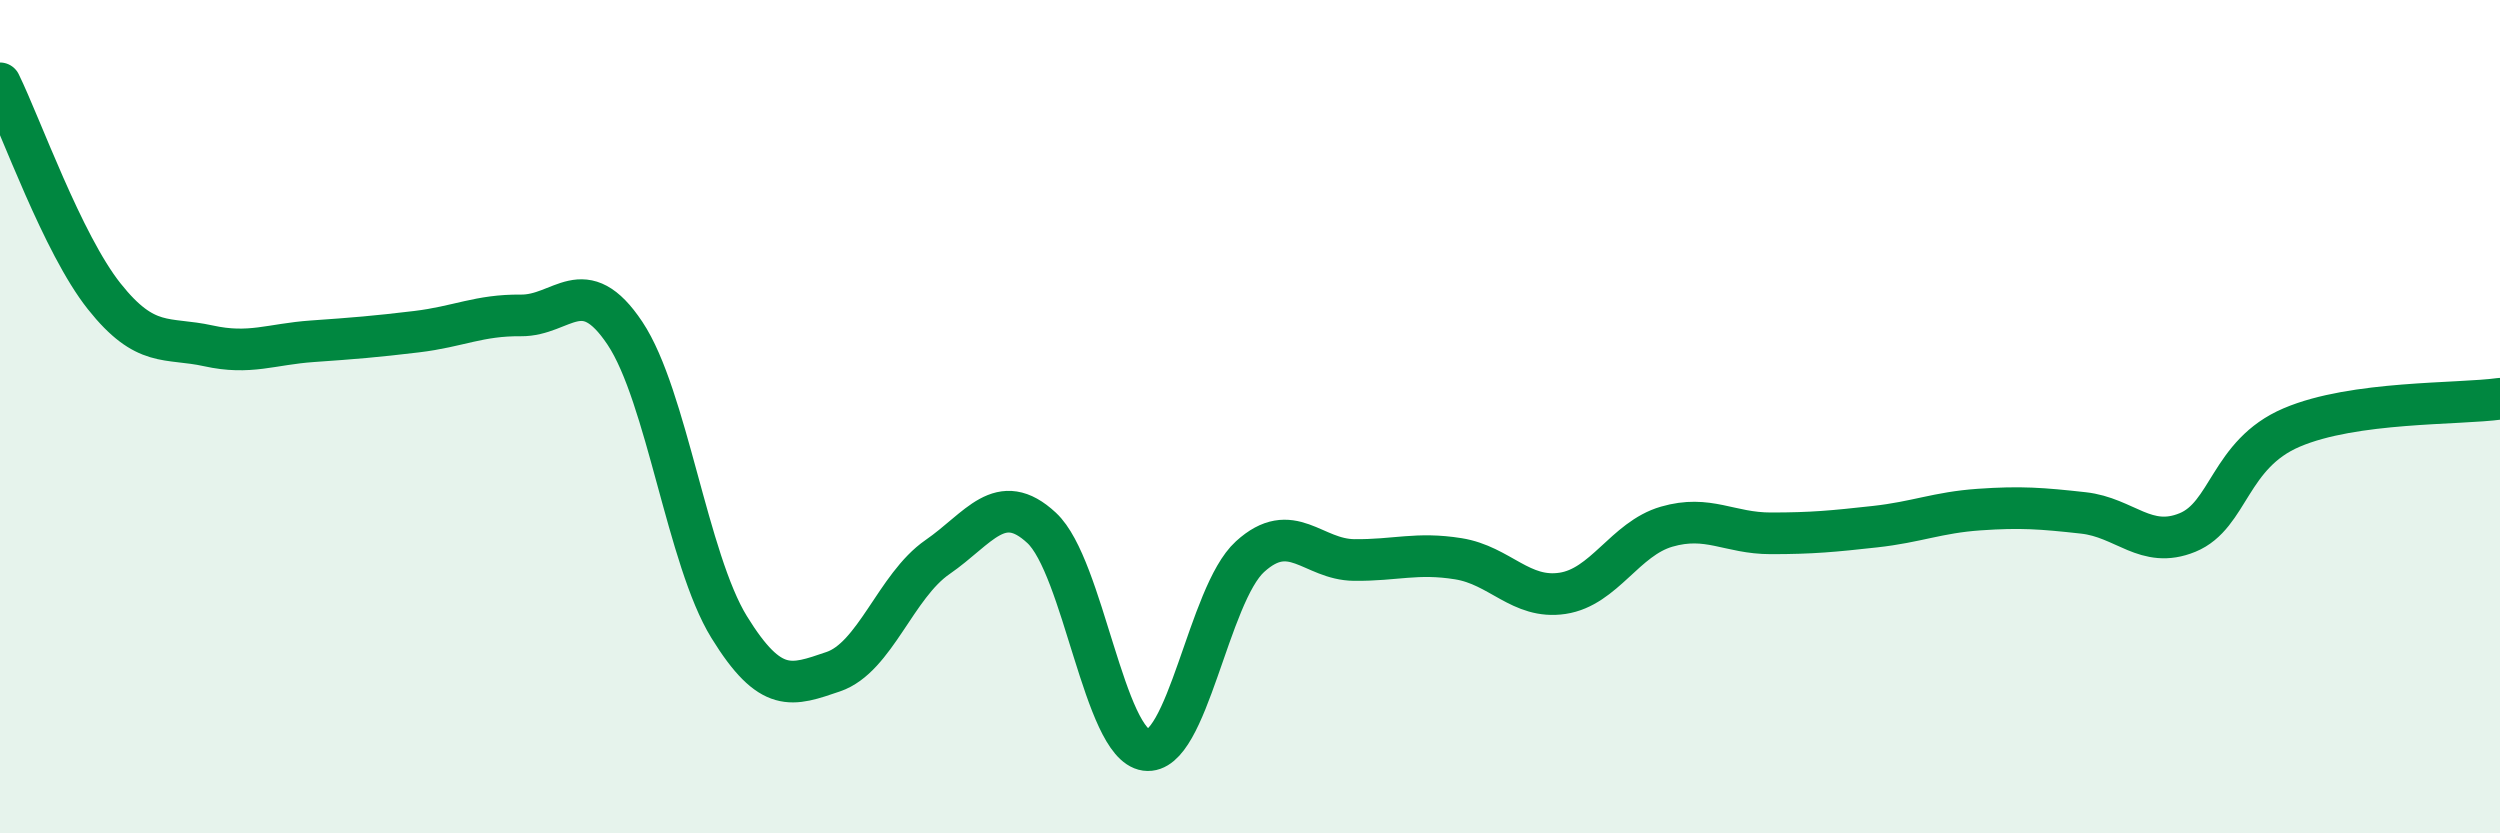
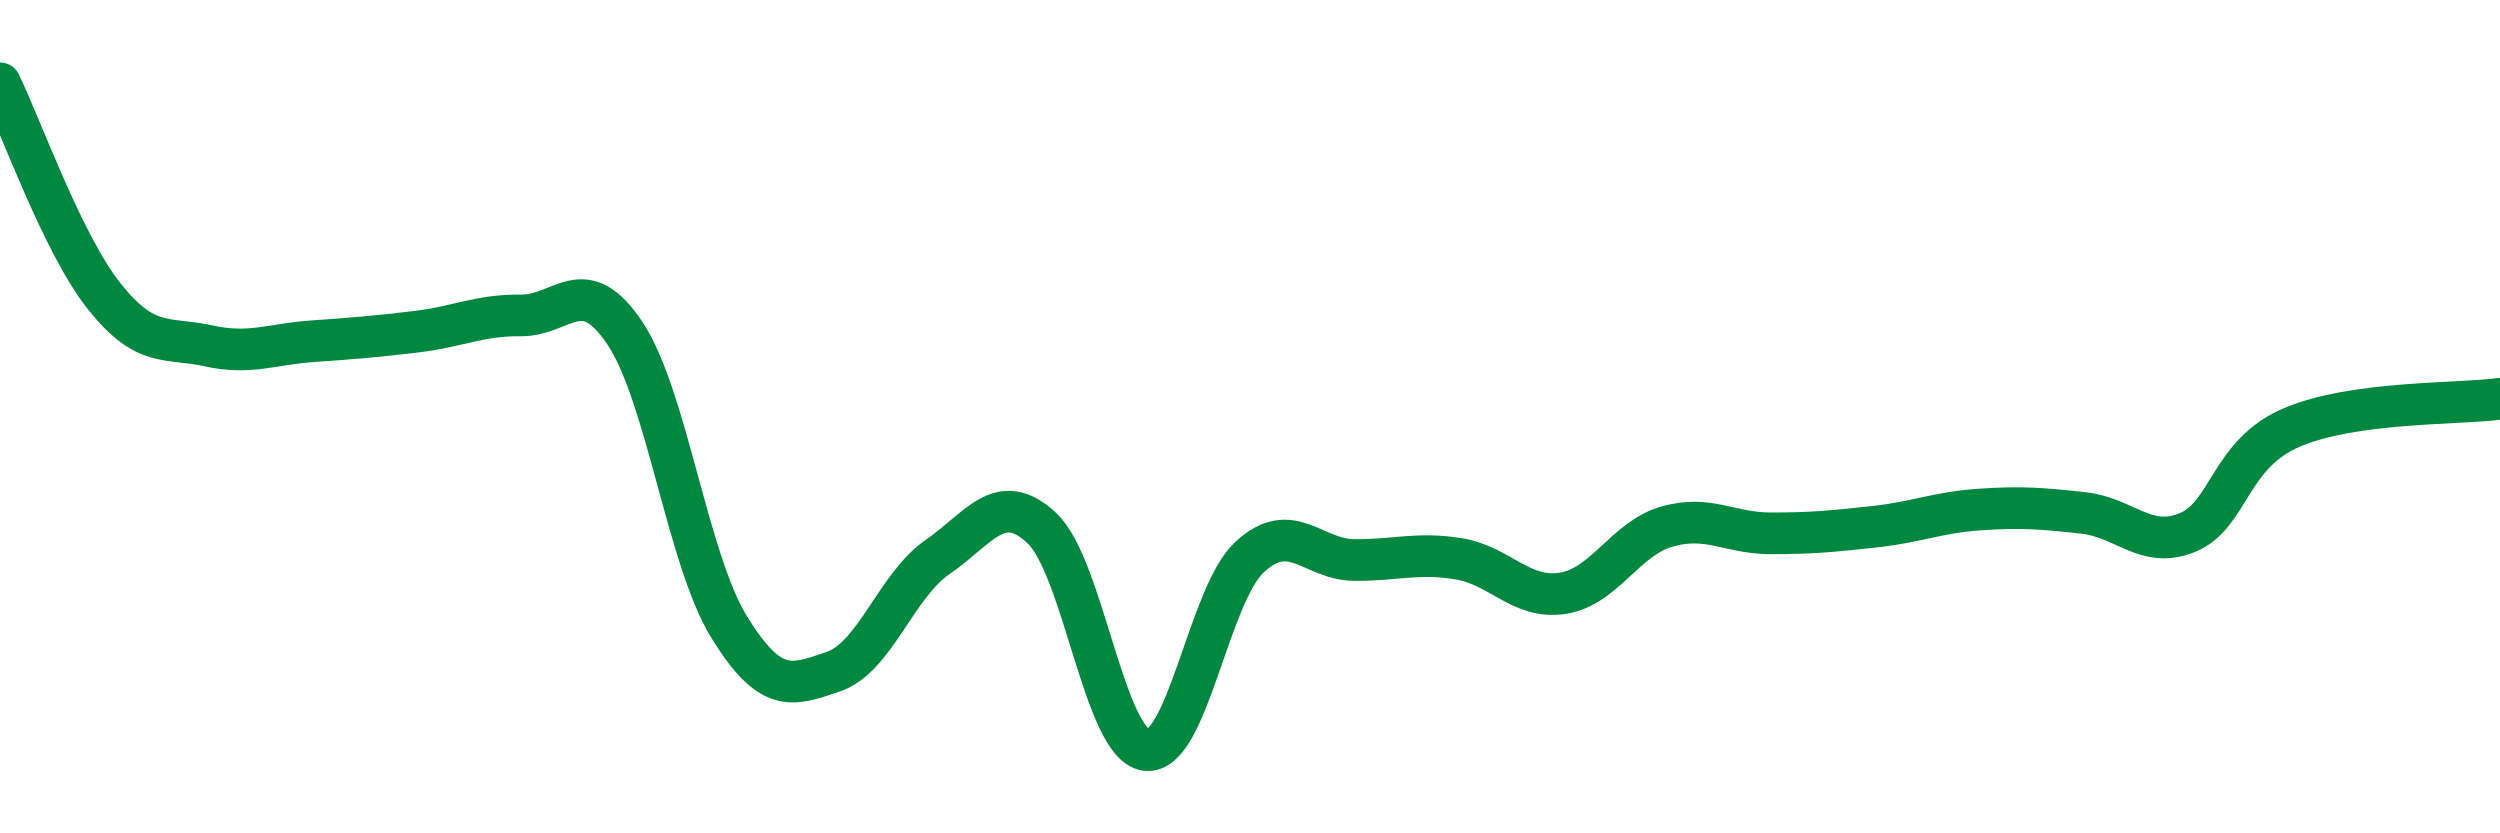
<svg xmlns="http://www.w3.org/2000/svg" width="60" height="20" viewBox="0 0 60 20">
-   <path d="M 0,2 C 0.5,3.02 1.5,5.85 2.5,7.11 C 3.5,8.37 4,8.08 5,8.3 C 6,8.52 6.5,8.26 7.5,8.19 C 8.5,8.12 9,8.08 10,7.96 C 11,7.84 11.5,7.56 12.5,7.57 C 13.5,7.58 14,6.5 15,8 C 16,9.5 16.5,13.43 17.5,15.05 C 18.5,16.67 19,16.46 20,16.12 C 21,15.78 21.5,14.06 22.5,13.37 C 23.5,12.68 24,11.74 25,12.67 C 26,13.6 26.5,17.86 27.5,18 C 28.5,18.14 29,14.27 30,13.36 C 31,12.45 31.5,13.43 32.5,13.44 C 33.5,13.45 34,13.25 35,13.41 C 36,13.57 36.5,14.39 37.5,14.24 C 38.5,14.09 39,12.93 40,12.64 C 41,12.35 41.5,12.8 42.5,12.8 C 43.5,12.8 44,12.75 45,12.64 C 46,12.53 46.5,12.3 47.5,12.23 C 48.5,12.16 49,12.2 50,12.31 C 51,12.42 51.5,13.19 52.5,12.78 C 53.5,12.37 53.5,10.9 55,10.26 C 56.5,9.62 59,9.71 60,9.57L60 20L0 20Z" fill="#008740" opacity="0.1" stroke-linecap="round" stroke-linejoin="round" />
  <path d="M 0,2 C 0.5,3.02 1.5,5.85 2.5,7.11 C 3.5,8.37 4,8.08 5,8.3 C 6,8.52 6.5,8.26 7.5,8.19 C 8.5,8.12 9,8.08 10,7.96 C 11,7.84 11.5,7.56 12.5,7.57 C 13.5,7.58 14,6.5 15,8 C 16,9.5 16.5,13.43 17.5,15.05 C 18.5,16.67 19,16.46 20,16.12 C 21,15.78 21.5,14.06 22.5,13.37 C 23.5,12.68 24,11.74 25,12.67 C 26,13.6 26.5,17.86 27.5,18 C 28.5,18.14 29,14.27 30,13.36 C 31,12.45 31.5,13.43 32.5,13.44 C 33.5,13.45 34,13.25 35,13.41 C 36,13.57 36.5,14.39 37.5,14.24 C 38.5,14.09 39,12.93 40,12.64 C 41,12.35 41.5,12.8 42.5,12.8 C 43.5,12.8 44,12.75 45,12.64 C 46,12.53 46.5,12.3 47.5,12.23 C 48.5,12.16 49,12.2 50,12.31 C 51,12.42 51.5,13.19 52.5,12.78 C 53.5,12.37 53.5,10.9 55,10.26 C 56.5,9.62 59,9.71 60,9.57" stroke="#008740" stroke-width="1" fill="none" stroke-linecap="round" stroke-linejoin="round" />
</svg>